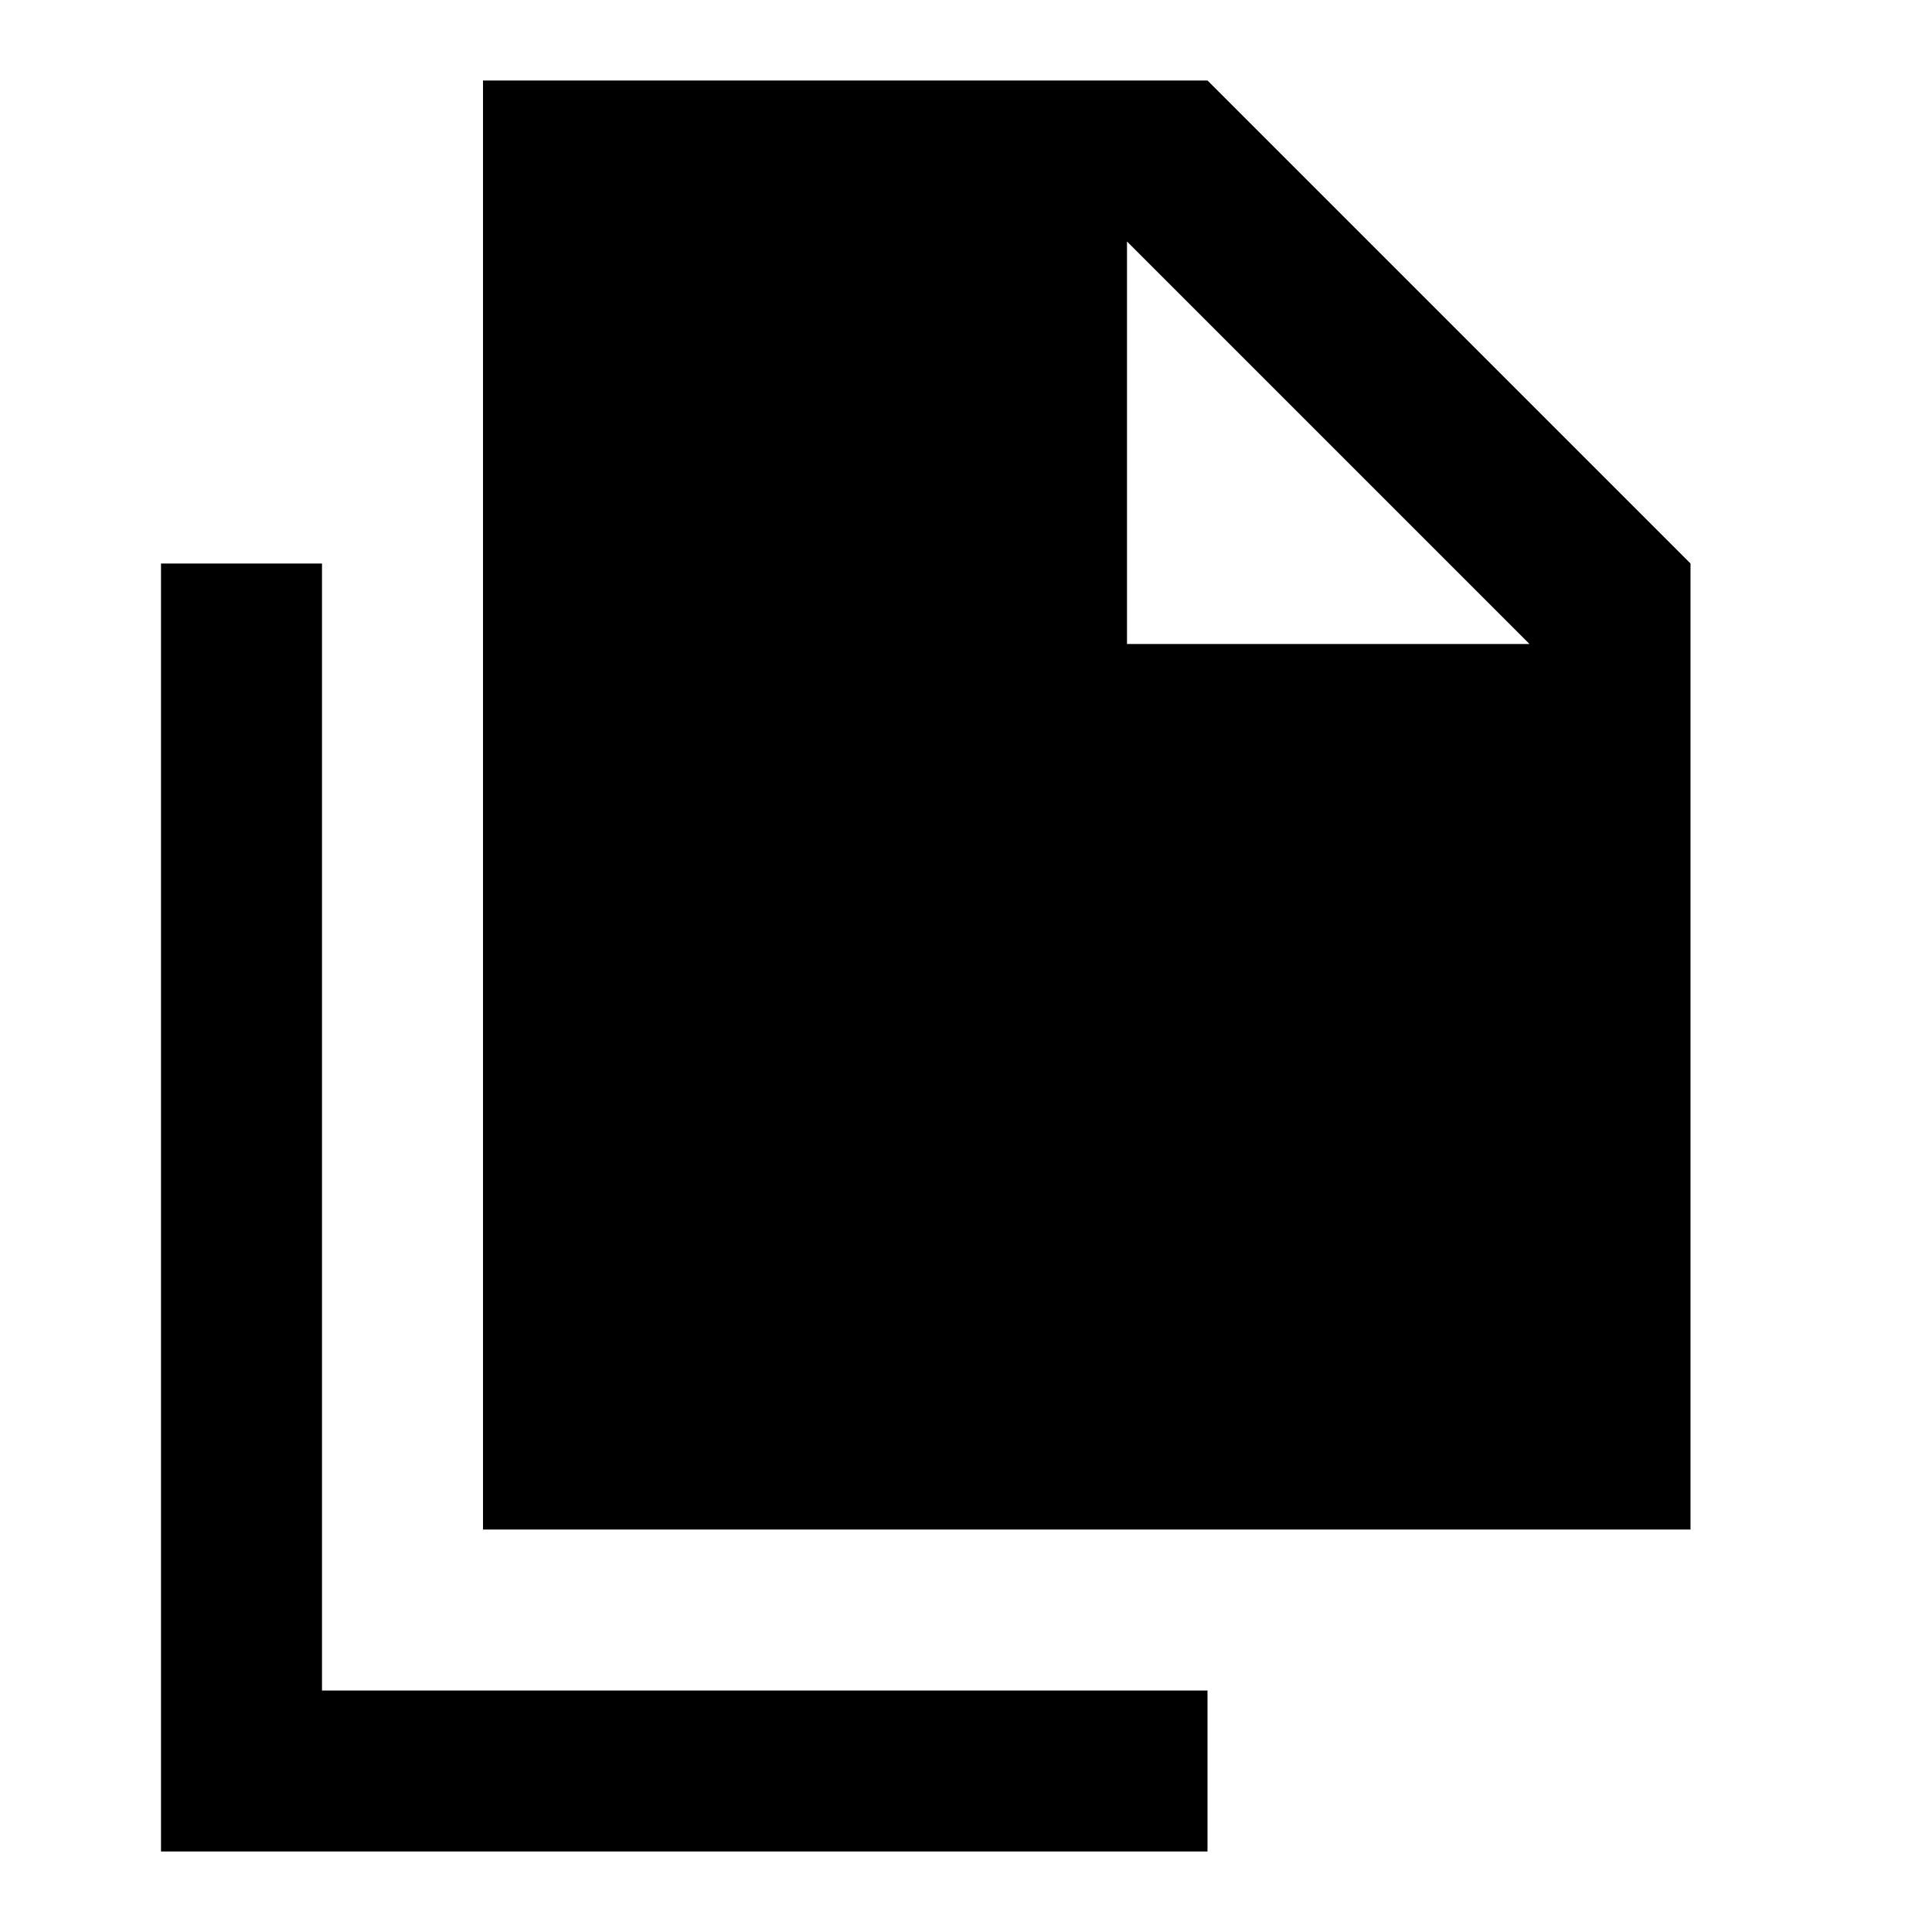
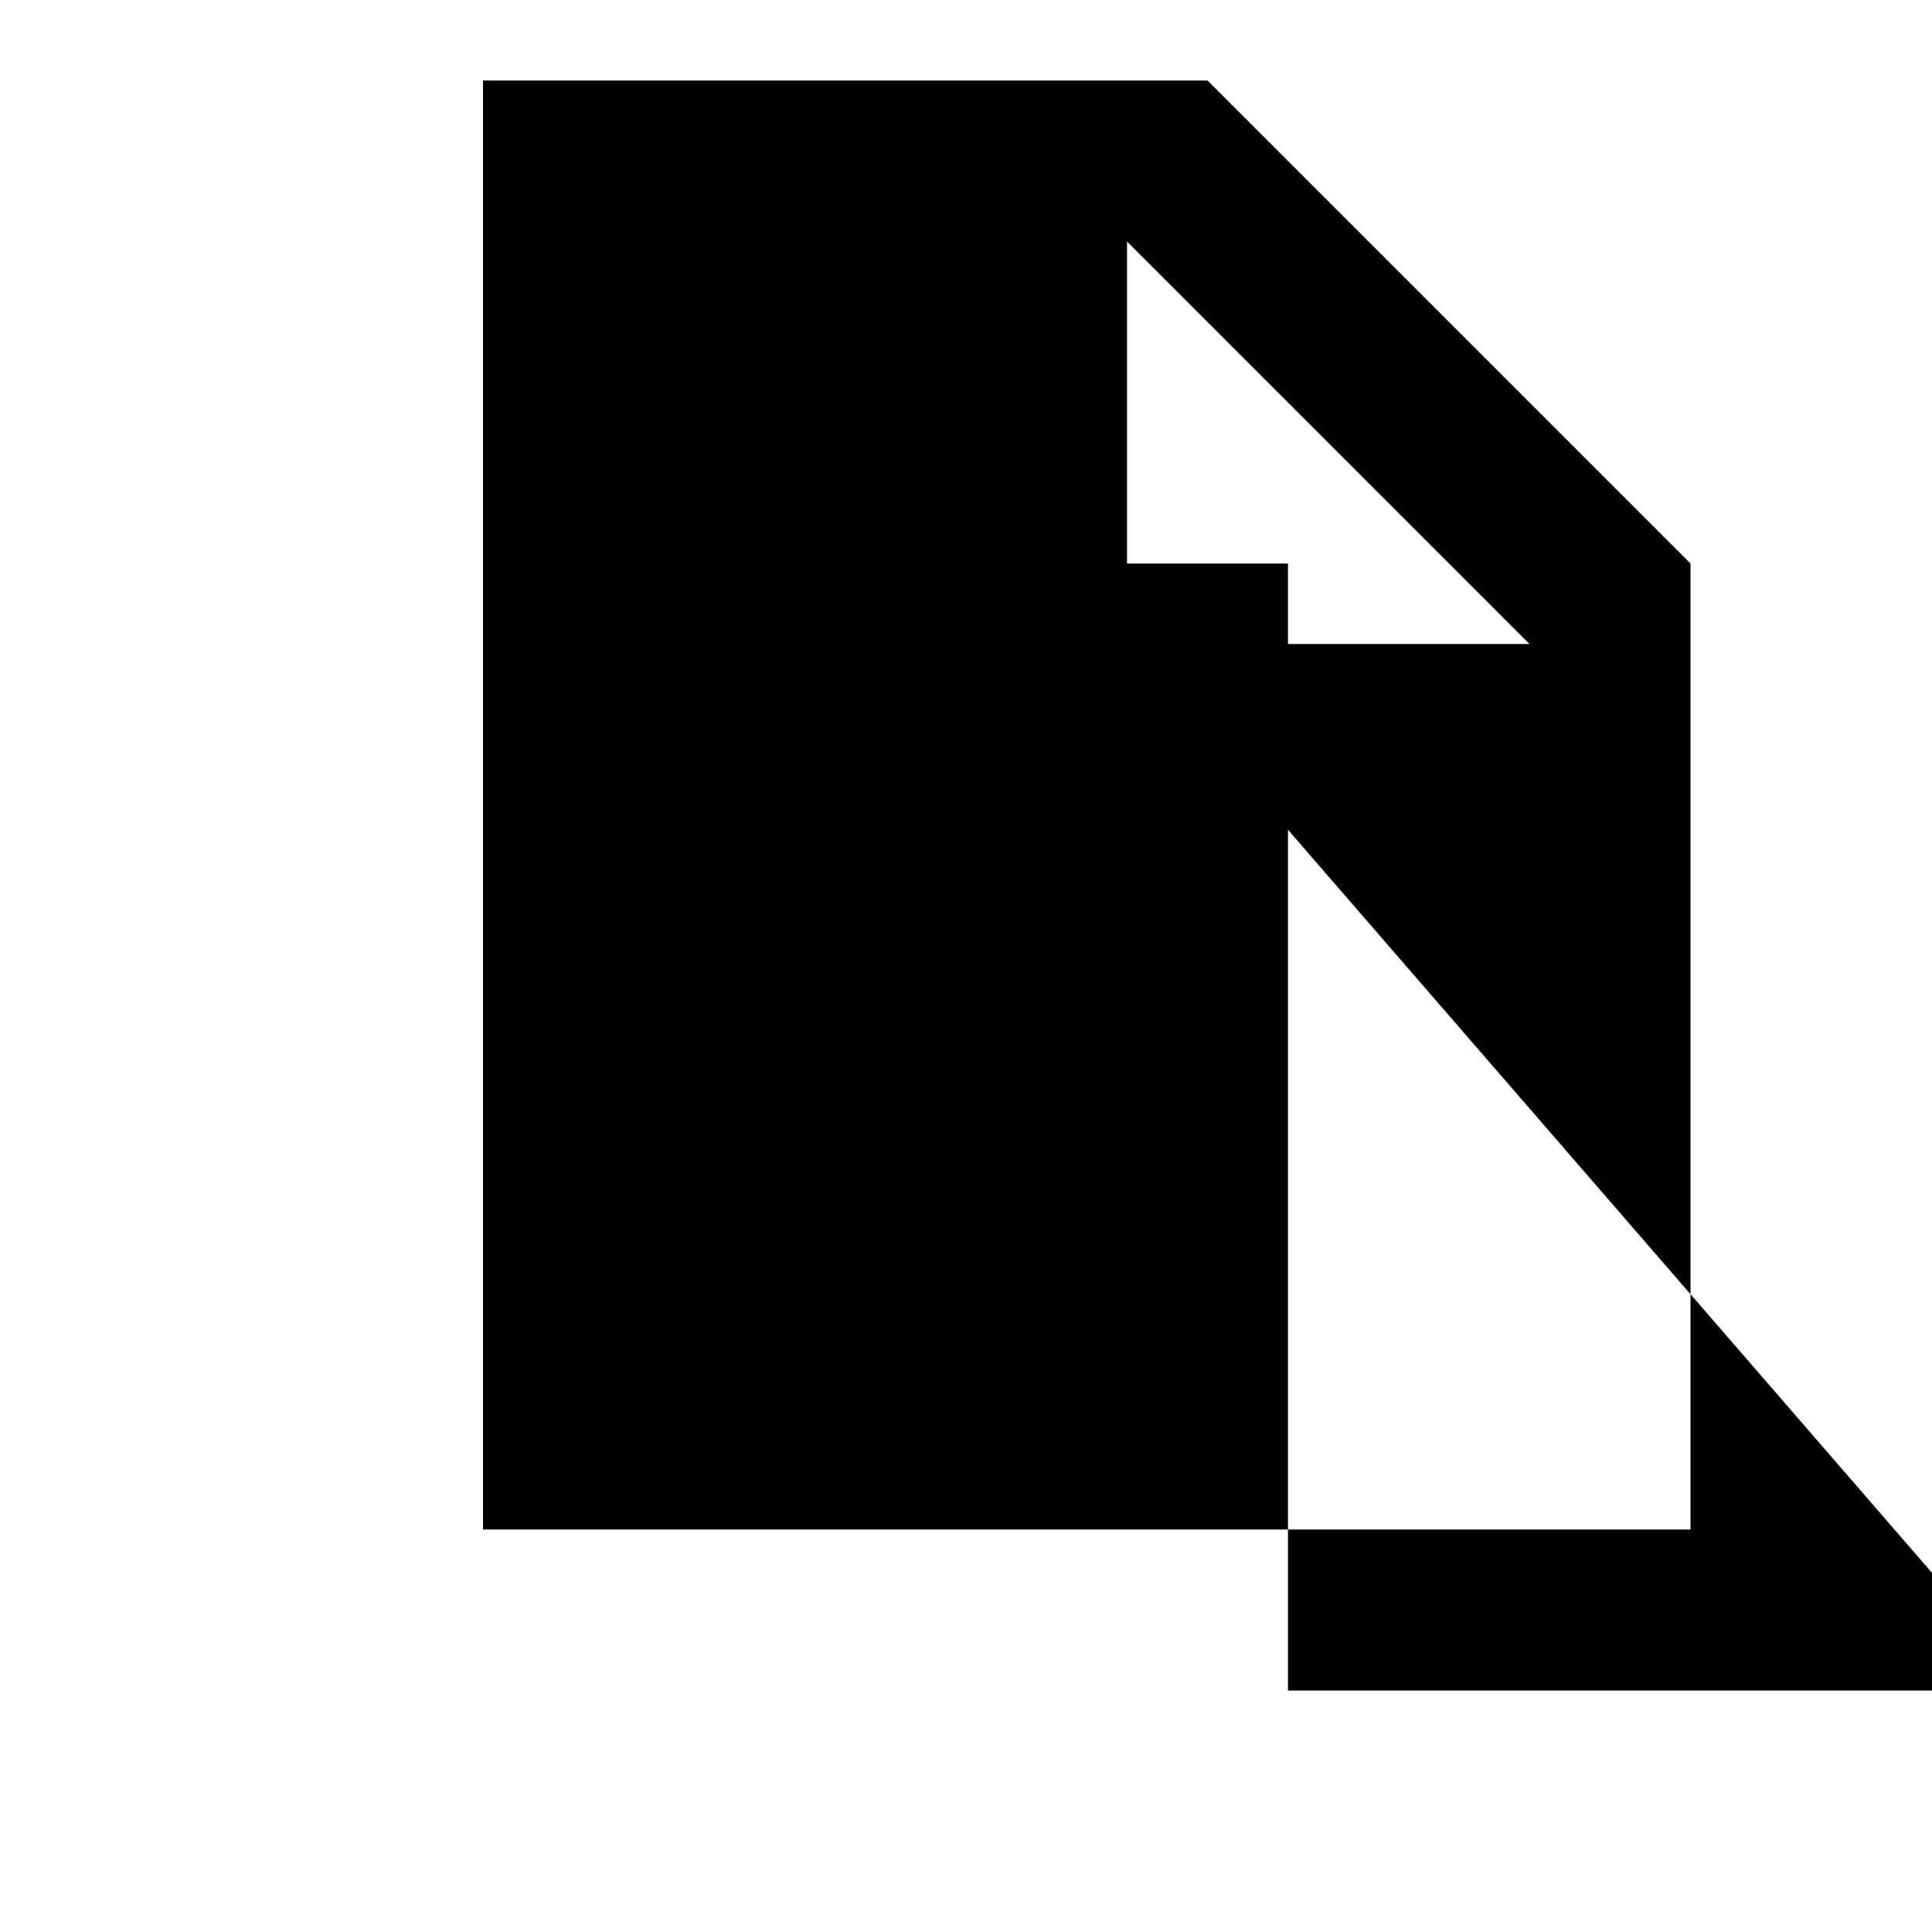
<svg xmlns="http://www.w3.org/2000/svg" width="800" height="800" viewBox="0 0 24 24">
-   <path fill="currentColor" d="M6 19V1h9l6 6v12zm8-11h5l-5-5zM2 23V7h2v14h11v2z" />
+   <path fill="currentColor" d="M6 19V1h9l6 6v12zm8-11h5l-5-5zV7h2v14h11v2z" />
</svg>